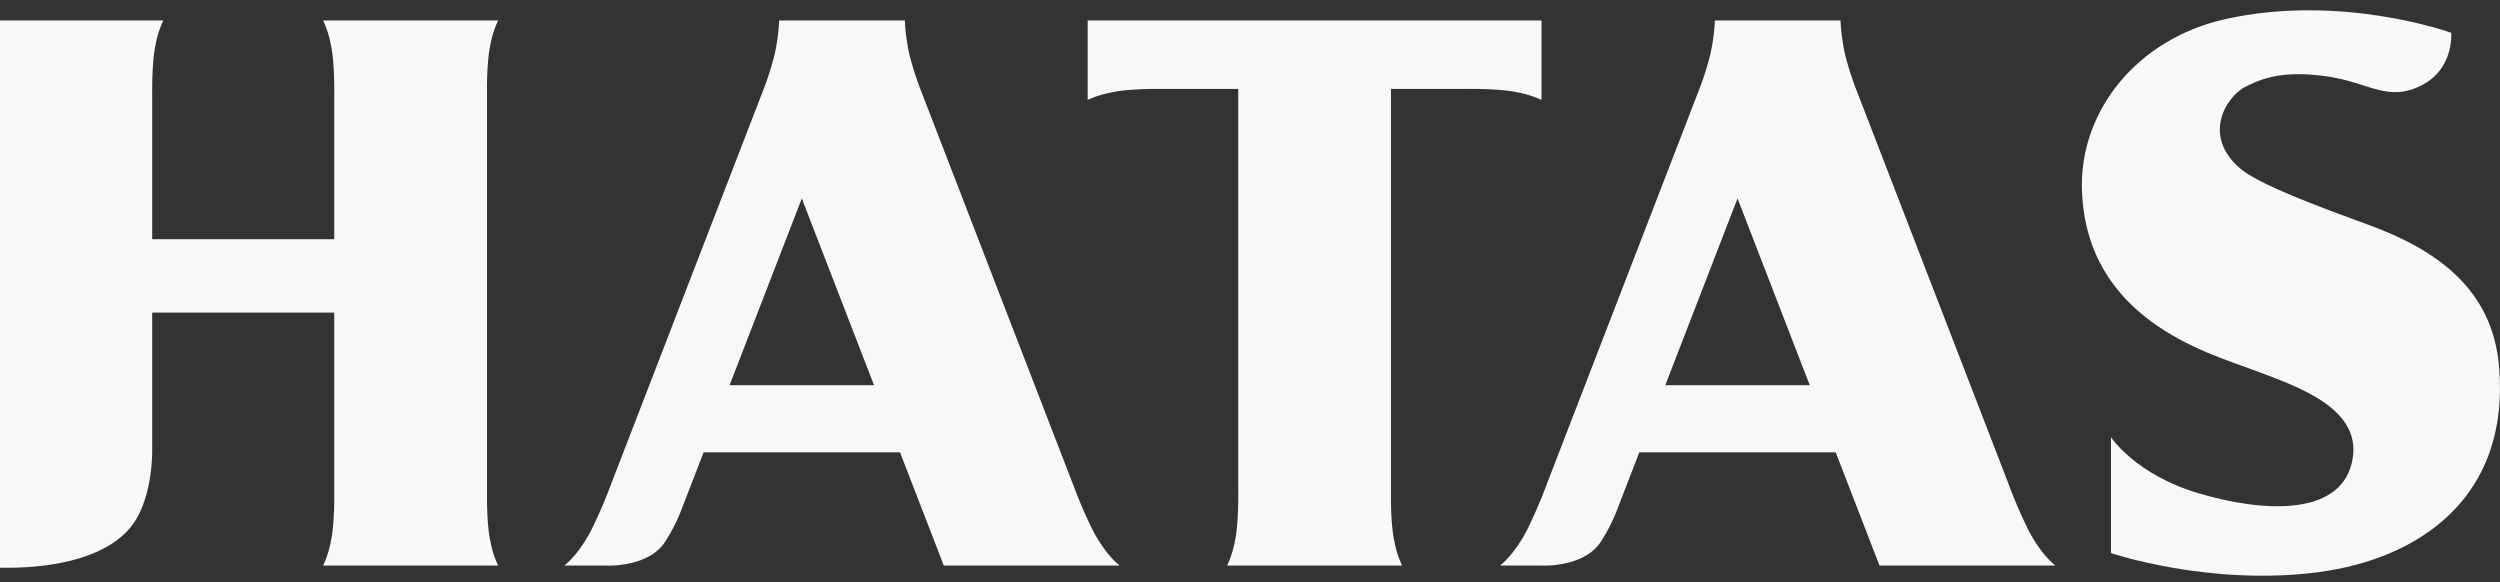
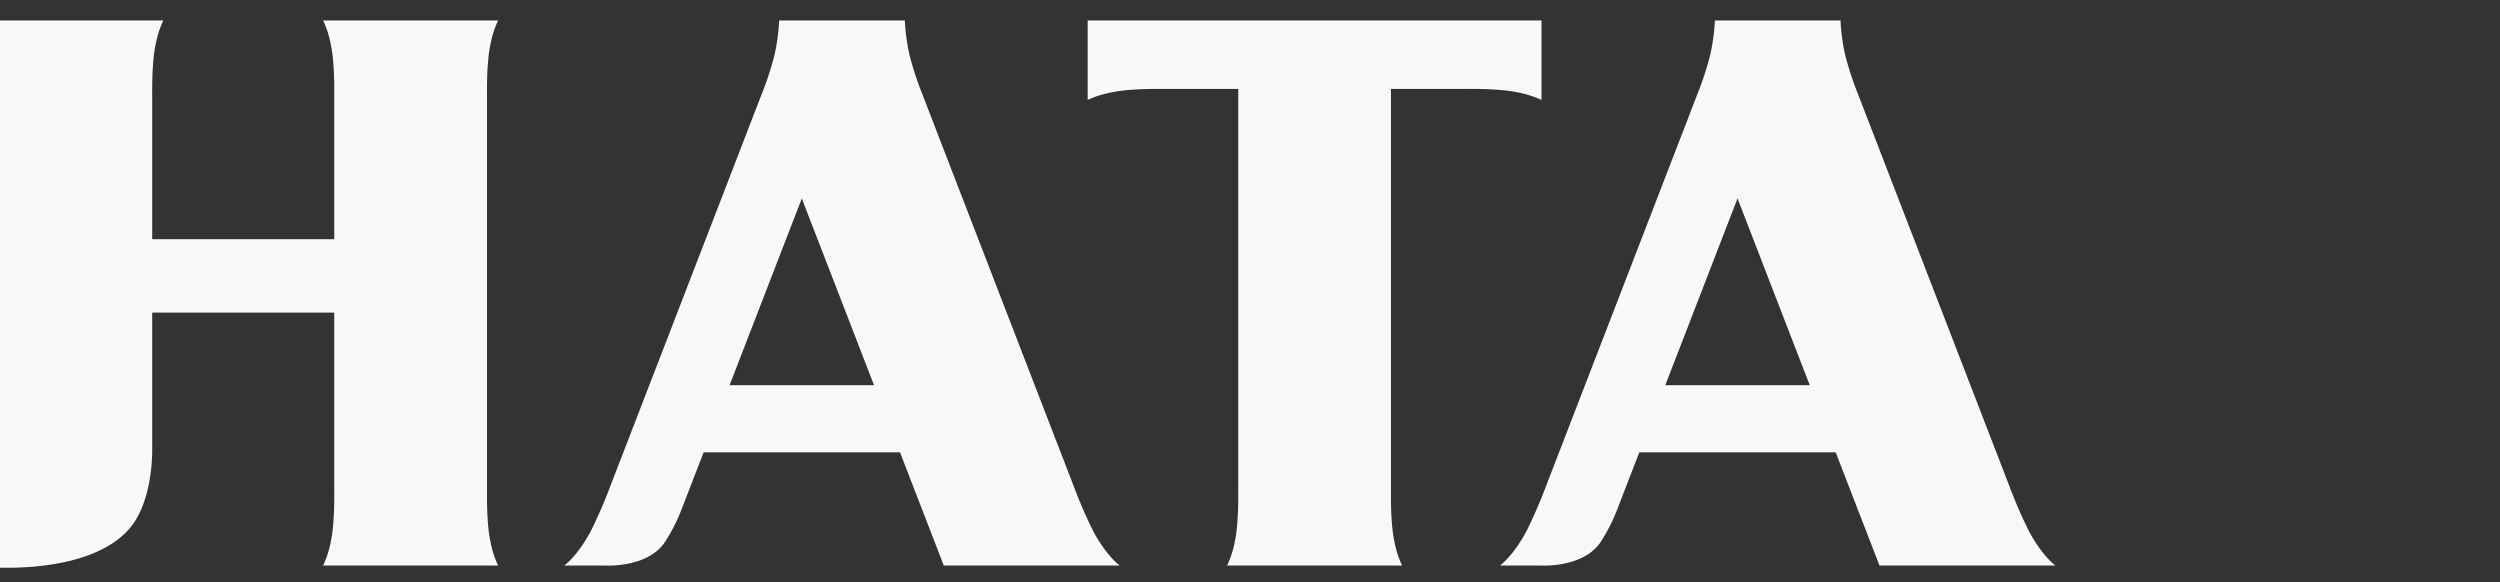
<svg xmlns="http://www.w3.org/2000/svg" width="730" height="170">
  <rect width="100%" height="100%" fill="#333333" stroke="none" />
  <defs>
    <clipPath id="a">
      <path transform="translate(137.264 5431.046)" fill="#f8f8f8" d="M0 0h730v170H0z" />
    </clipPath>
  </defs>
  <g transform="translate(-137.264 -5431.046)" clip-path="url(#a)">
    <g fill="#f8f8f8">
      <path data-name="Path 113" d="M454.865 5437.025v23.2a29.61 29.61 0 017.187-2.242c5.163-1.123 14.24-.97 14.24-.97h22.539v117.946s.146 8.99-.982 14.1a28.965 28.965 0 01-2.259 7.122h51.074a28.8 28.8 0 01-2.255-7.115c-1.142-5.115-.985-14.1-.985-14.1v-117.953h22.533s9.071-.152 14.243.97a29.678 29.678 0 017.187 2.242v-23.2z" />
      <path data-name="Path 114" d="M175.145 5585.296c7.051-8.292 6.562-23.417 6.562-23.417v-39.55h53.154v52.63s.155 8.99-.983 14.1a28.709 28.709 0 01-2.259 7.122h51.09a28.762 28.762 0 01-2.258-7.122c-1.135-5.115-.982-14.1-.982-14.1v-116.7s-.152-8.991.982-14.111a28.8 28.8 0 012.258-7.121h-51.09a28.745 28.745 0 012.259 7.121c1.138 5.12.983 14.111.983 14.111v42.628h-53.154v-42.629s-.151-8.991.981-14.111a28.968 28.968 0 012.262-7.121h-51.089a29.027 29.027 0 012.261 7.121c1.132 5.12.978 14.111.978 14.111v117.157s.154 8.988-.978 14.109a29.028 29.028 0 01-2.261 7.121s29.442 2.573 41.284-11.349z" />
      <path data-name="Path 115" d="M412.851 5596.186h51.373s-3.756-2.678-7.637-9.849a138.732 138.732 0 01-5.853-13.461l-44.262-114.618a89.876 89.876 0 01-3.647-11.23 57.912 57.912 0 01-1.348-10h-36.7a58.383 58.383 0 01-1.342 10 89.248 89.248 0 01-3.651 11.23l-44.26 114.618a138.26 138.26 0 01-5.853 13.461c-3.879 7.171-7.631 9.849-7.631 9.849h11.812s12.252.8 17.451-6.679a51.093 51.093 0 004.913-9.557l6.51-16.83h57.338zm-62.551-52.653l21.092-54.542 21.09 54.542z" />
      <path data-name="Path 116" d="M686.077 5596.186h51.366s-3.753-2.678-7.632-9.849a138.993 138.993 0 01-5.852-13.461l-44.263-114.618a89.774 89.774 0 01-3.652-11.23 58.348 58.348 0 01-1.346-10h-36.691a58.629 58.629 0 01-1.348 10 90.191 90.191 0 01-3.653 11.23l-44.259 114.618a139.472 139.472 0 01-5.856 13.461c-3.881 7.171-7.631 9.849-7.631 9.849h11.814s12.249.8 17.448-6.679a51.194 51.194 0 004.913-9.557l6.51-16.83h57.341zm-62.555-52.653l21.1-54.542 21.091 54.542z" />
-       <path data-name="Path 117" d="M853.035 5440.624s-32-11.577-65.973-4c-25.838 5.769-42.76 26.965-41.862 50.224 1.429 37.263 36.18 47.078 49.631 52.086s33.161 11.536 29.087 27.556c-3.925 15.446-26.307 14.067-44.789 8.562-18.313-5.46-25.465-16.33-25.465-16.33v33.828s28.906 9.779 60.712 5.549c29.063-3.864 55.945-21.655 52.6-60.148-1.959-22.636-18.426-34.035-37.938-41.18-14.683-5.385-32.206-11.811-37.748-16.613-11.075-9.606-4.017-20.909 1.737-23.835s11.919-4.571 23.3-3.032c12.817 1.73 18.261 7.987 28.555 2.387 8.977-4.884 8.153-15.054 8.153-15.054z" />
    </g>
  </g>
</svg>